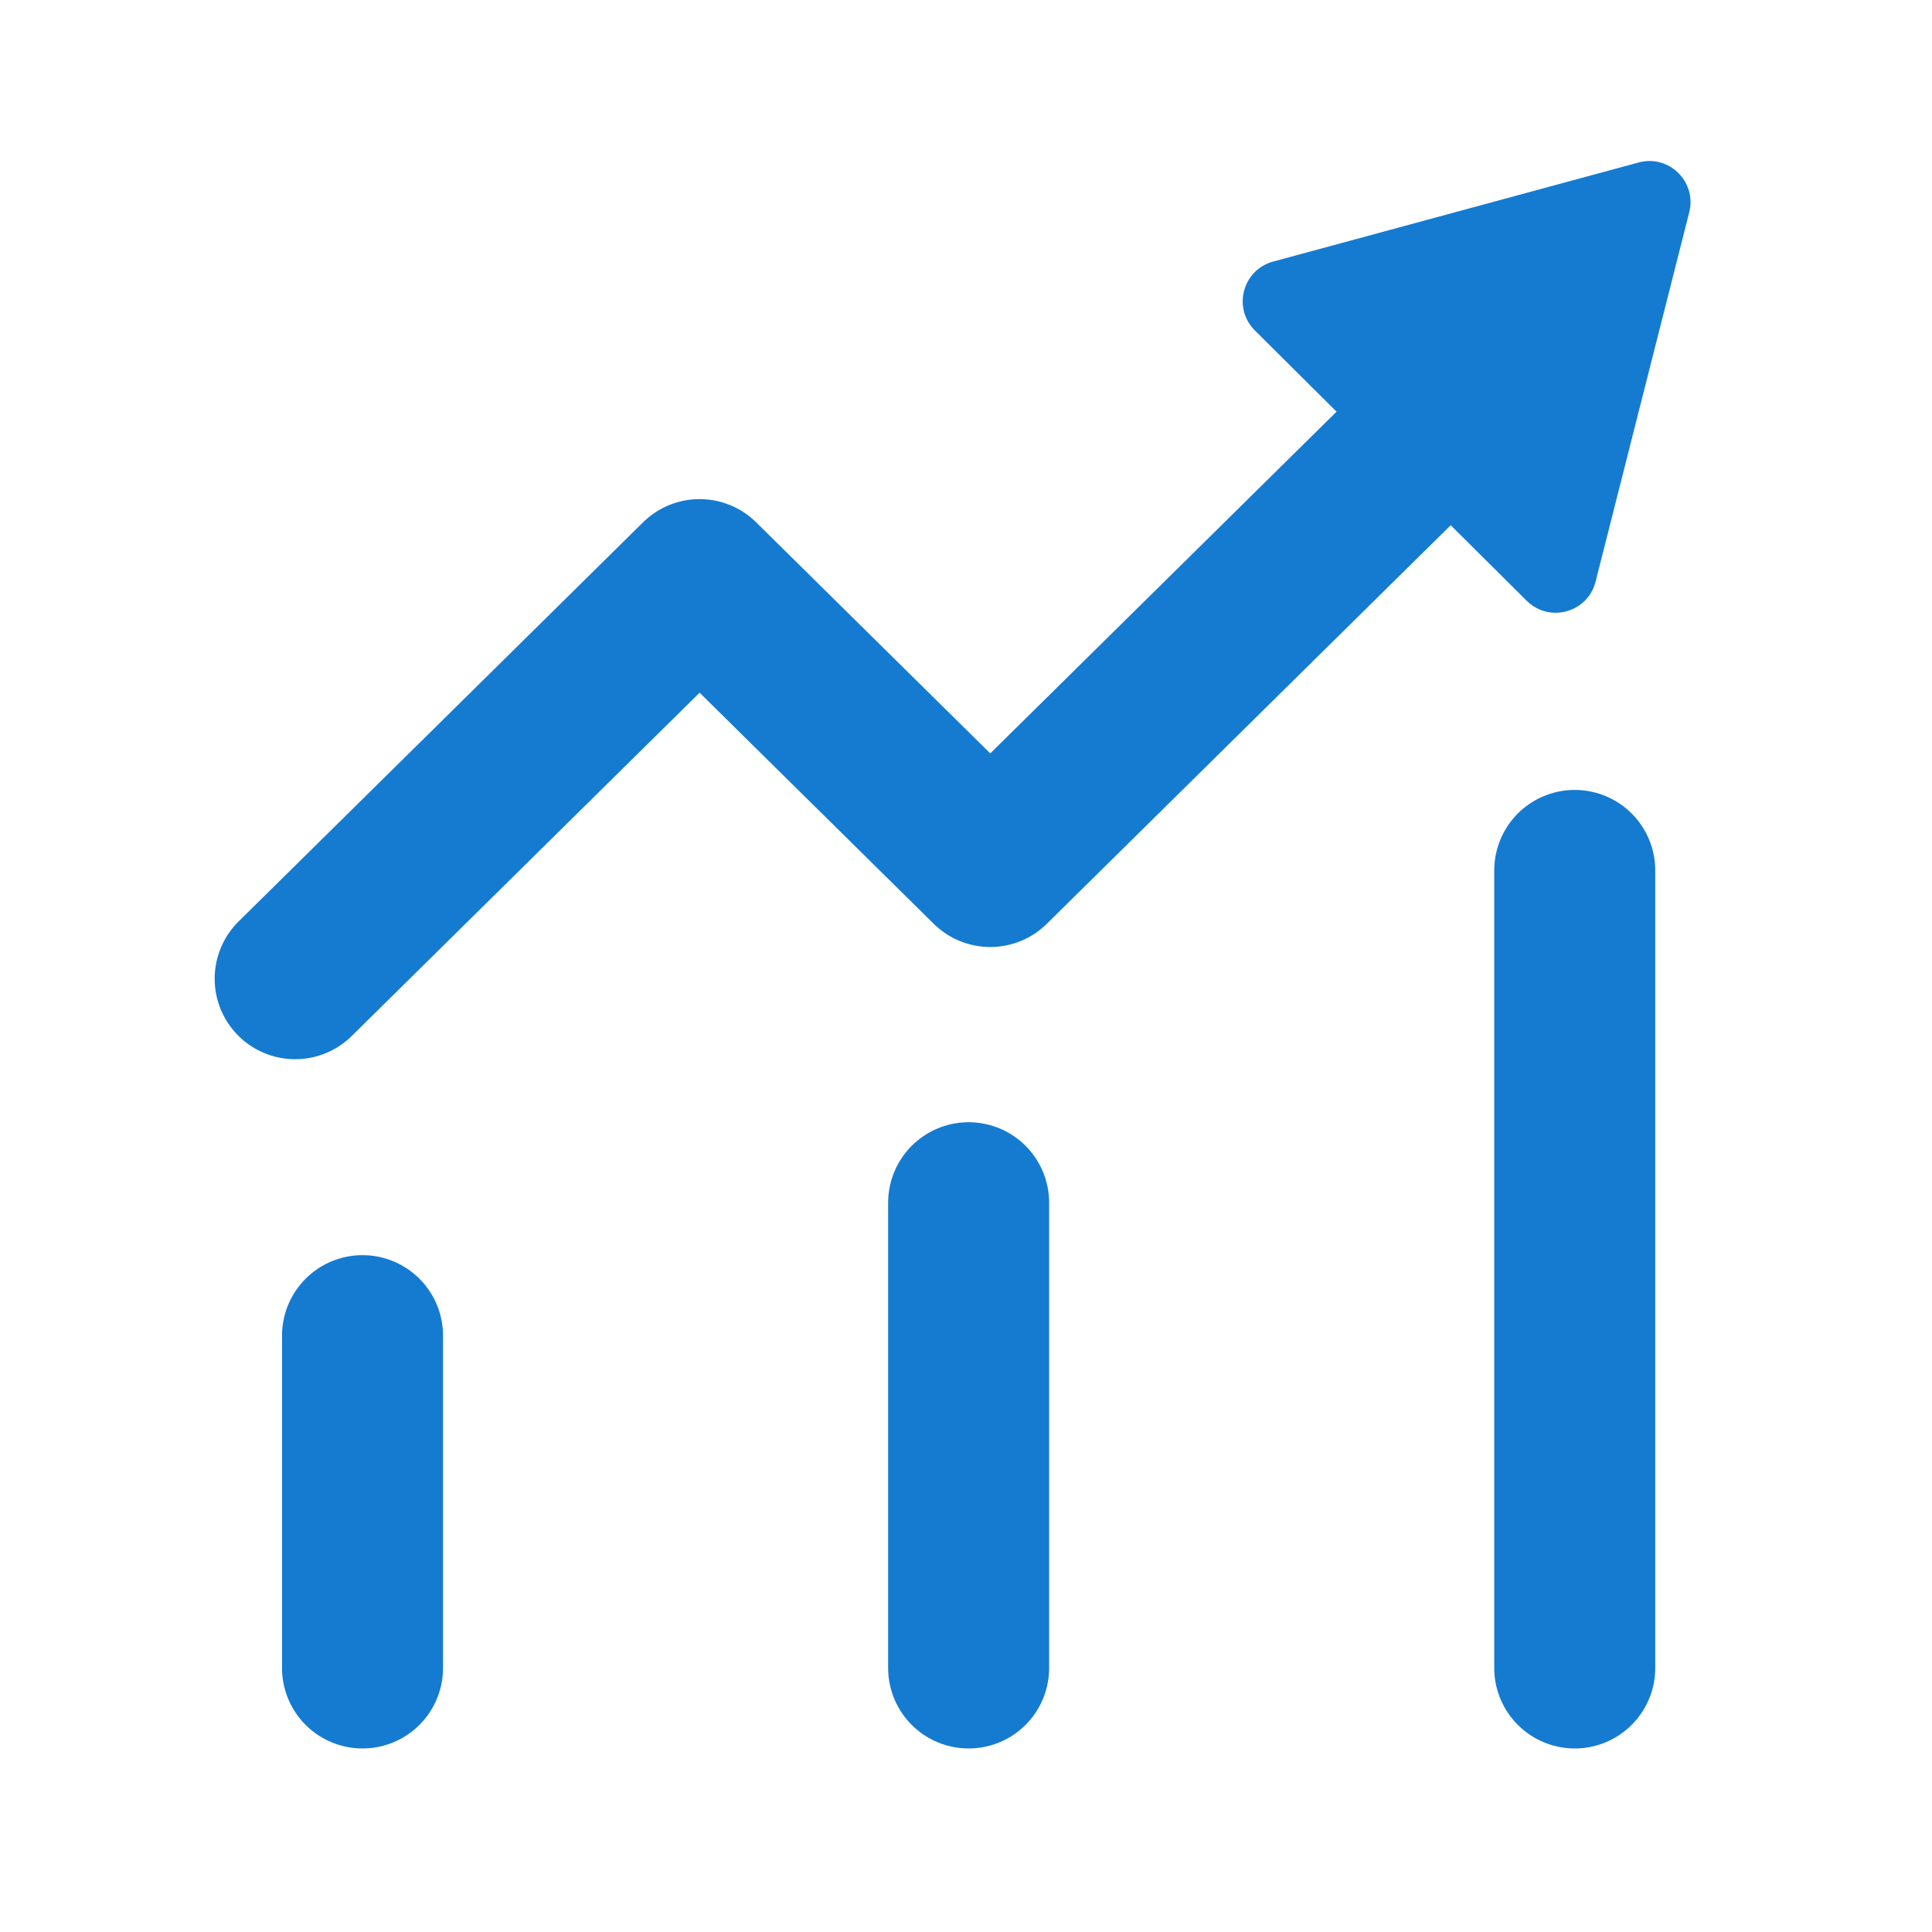
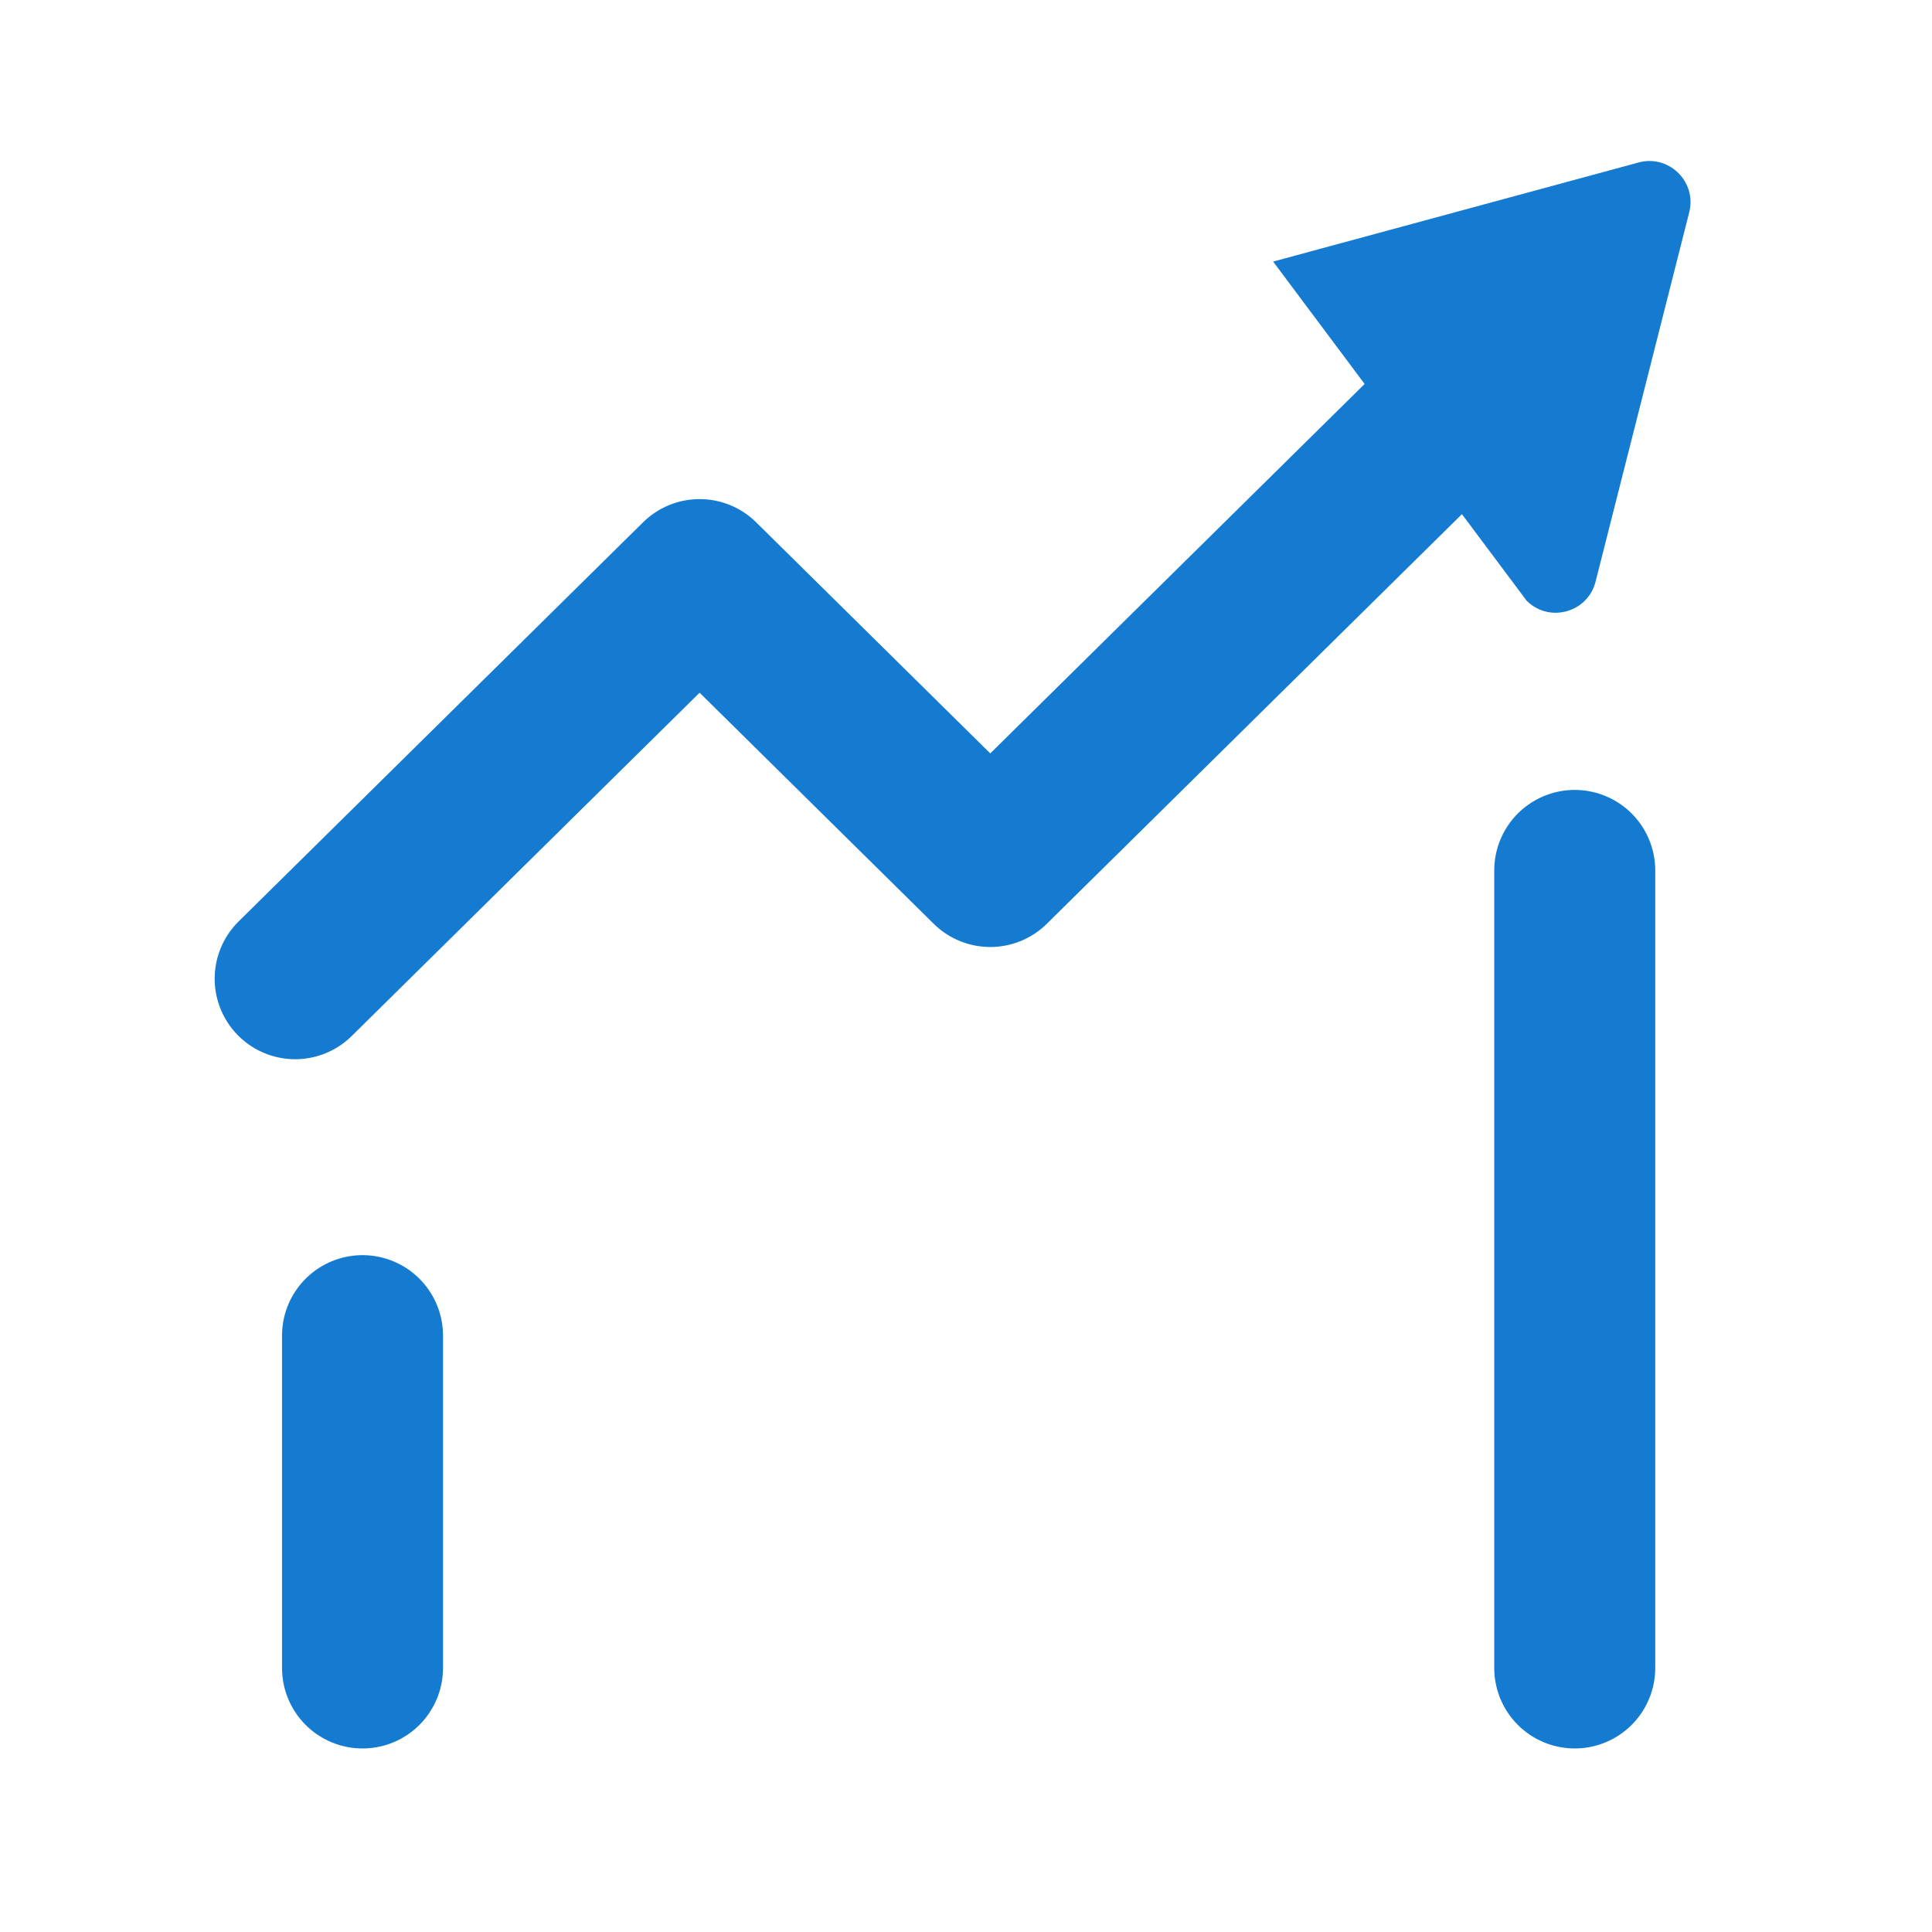
<svg xmlns="http://www.w3.org/2000/svg" xmlns:xlink="http://www.w3.org/1999/xlink" width="36px" height="36px" viewBox="0 0 36 36" version="1.1">
  <title>事发分析协办</title>
  <defs>
    <rect id="path-1" x="0" y="0" width="36" height="36" />
  </defs>
  <g id="Page-1" stroke="none" stroke-width="1" fill="none" fill-rule="evenodd">
    <g id="反诈-详情" transform="translate(-1350, -909)">
      <g id="Group-4096" transform="translate(431, 909)">
        <g id="Group-221" transform="translate(805, 0)">
          <g id="事发分析协办" transform="translate(114, 0)">
            <mask id="mask-2" fill="white">
              <use xlink:href="#path-1" />
            </mask>
            <g id="Frame-(Background/Mask)" />
            <path d="M36,0 L36,36 L0,36 L0,0 L36,0 Z" id="Vector" fill-rule="nonzero" mask="url(#mask-2)" />
            <g id="编组" mask="url(#mask-2)">
              <g transform="translate(5, 3)">
-                 <path d="M25.736,-0 C25.669,-0 25.601,0.009 25.532,0.028 L18.723,1.874 C18.153,2.028 17.964,2.742 18.383,3.158 L23.447,8.194 C23.601,8.347 23.794,8.418 23.984,8.418 C24.316,8.418 24.639,8.204 24.731,7.839 L26.476,0.957 C26.603,0.457 26.216,-0 25.736,-0" id="Fill-1" stroke="none" fill="#147BD1" fill-rule="evenodd" />
+                 <path d="M25.736,-0 C25.669,-0 25.601,0.009 25.532,0.028 L18.723,1.874 L23.447,8.194 C23.601,8.347 23.794,8.418 23.984,8.418 C24.316,8.418 24.639,8.204 24.731,7.839 L26.476,0.957 C26.603,0.457 26.216,-0 25.736,-0" id="Fill-1" stroke="none" fill="#147BD1" fill-rule="evenodd" />
                <line x1="1.755" y1="21.888" x2="1.755" y2="28.08" id="Stroke-3" stroke="#147BD1" stroke-width="3" fill="none" stroke-linecap="round" />
-                 <line x1="13.049" y1="19.411" x2="13.049" y2="28.08" id="Stroke-5" stroke="#147BD1" stroke-width="3" fill="none" stroke-linecap="round" />
                <line x1="24.343" y1="13.219" x2="24.343" y2="28.08" id="Stroke-7" stroke="#147BD1" stroke-width="3" fill="none" stroke-linecap="round" />
                <polyline id="Stroke-9" stroke="#147BD1" stroke-width="3" fill="none" stroke-linecap="round" stroke-linejoin="round" points="0.5 15.237 8.036 7.8 13.452 13.146 22.237 4.477" />
              </g>
            </g>
          </g>
        </g>
      </g>
    </g>
  </g>
</svg>